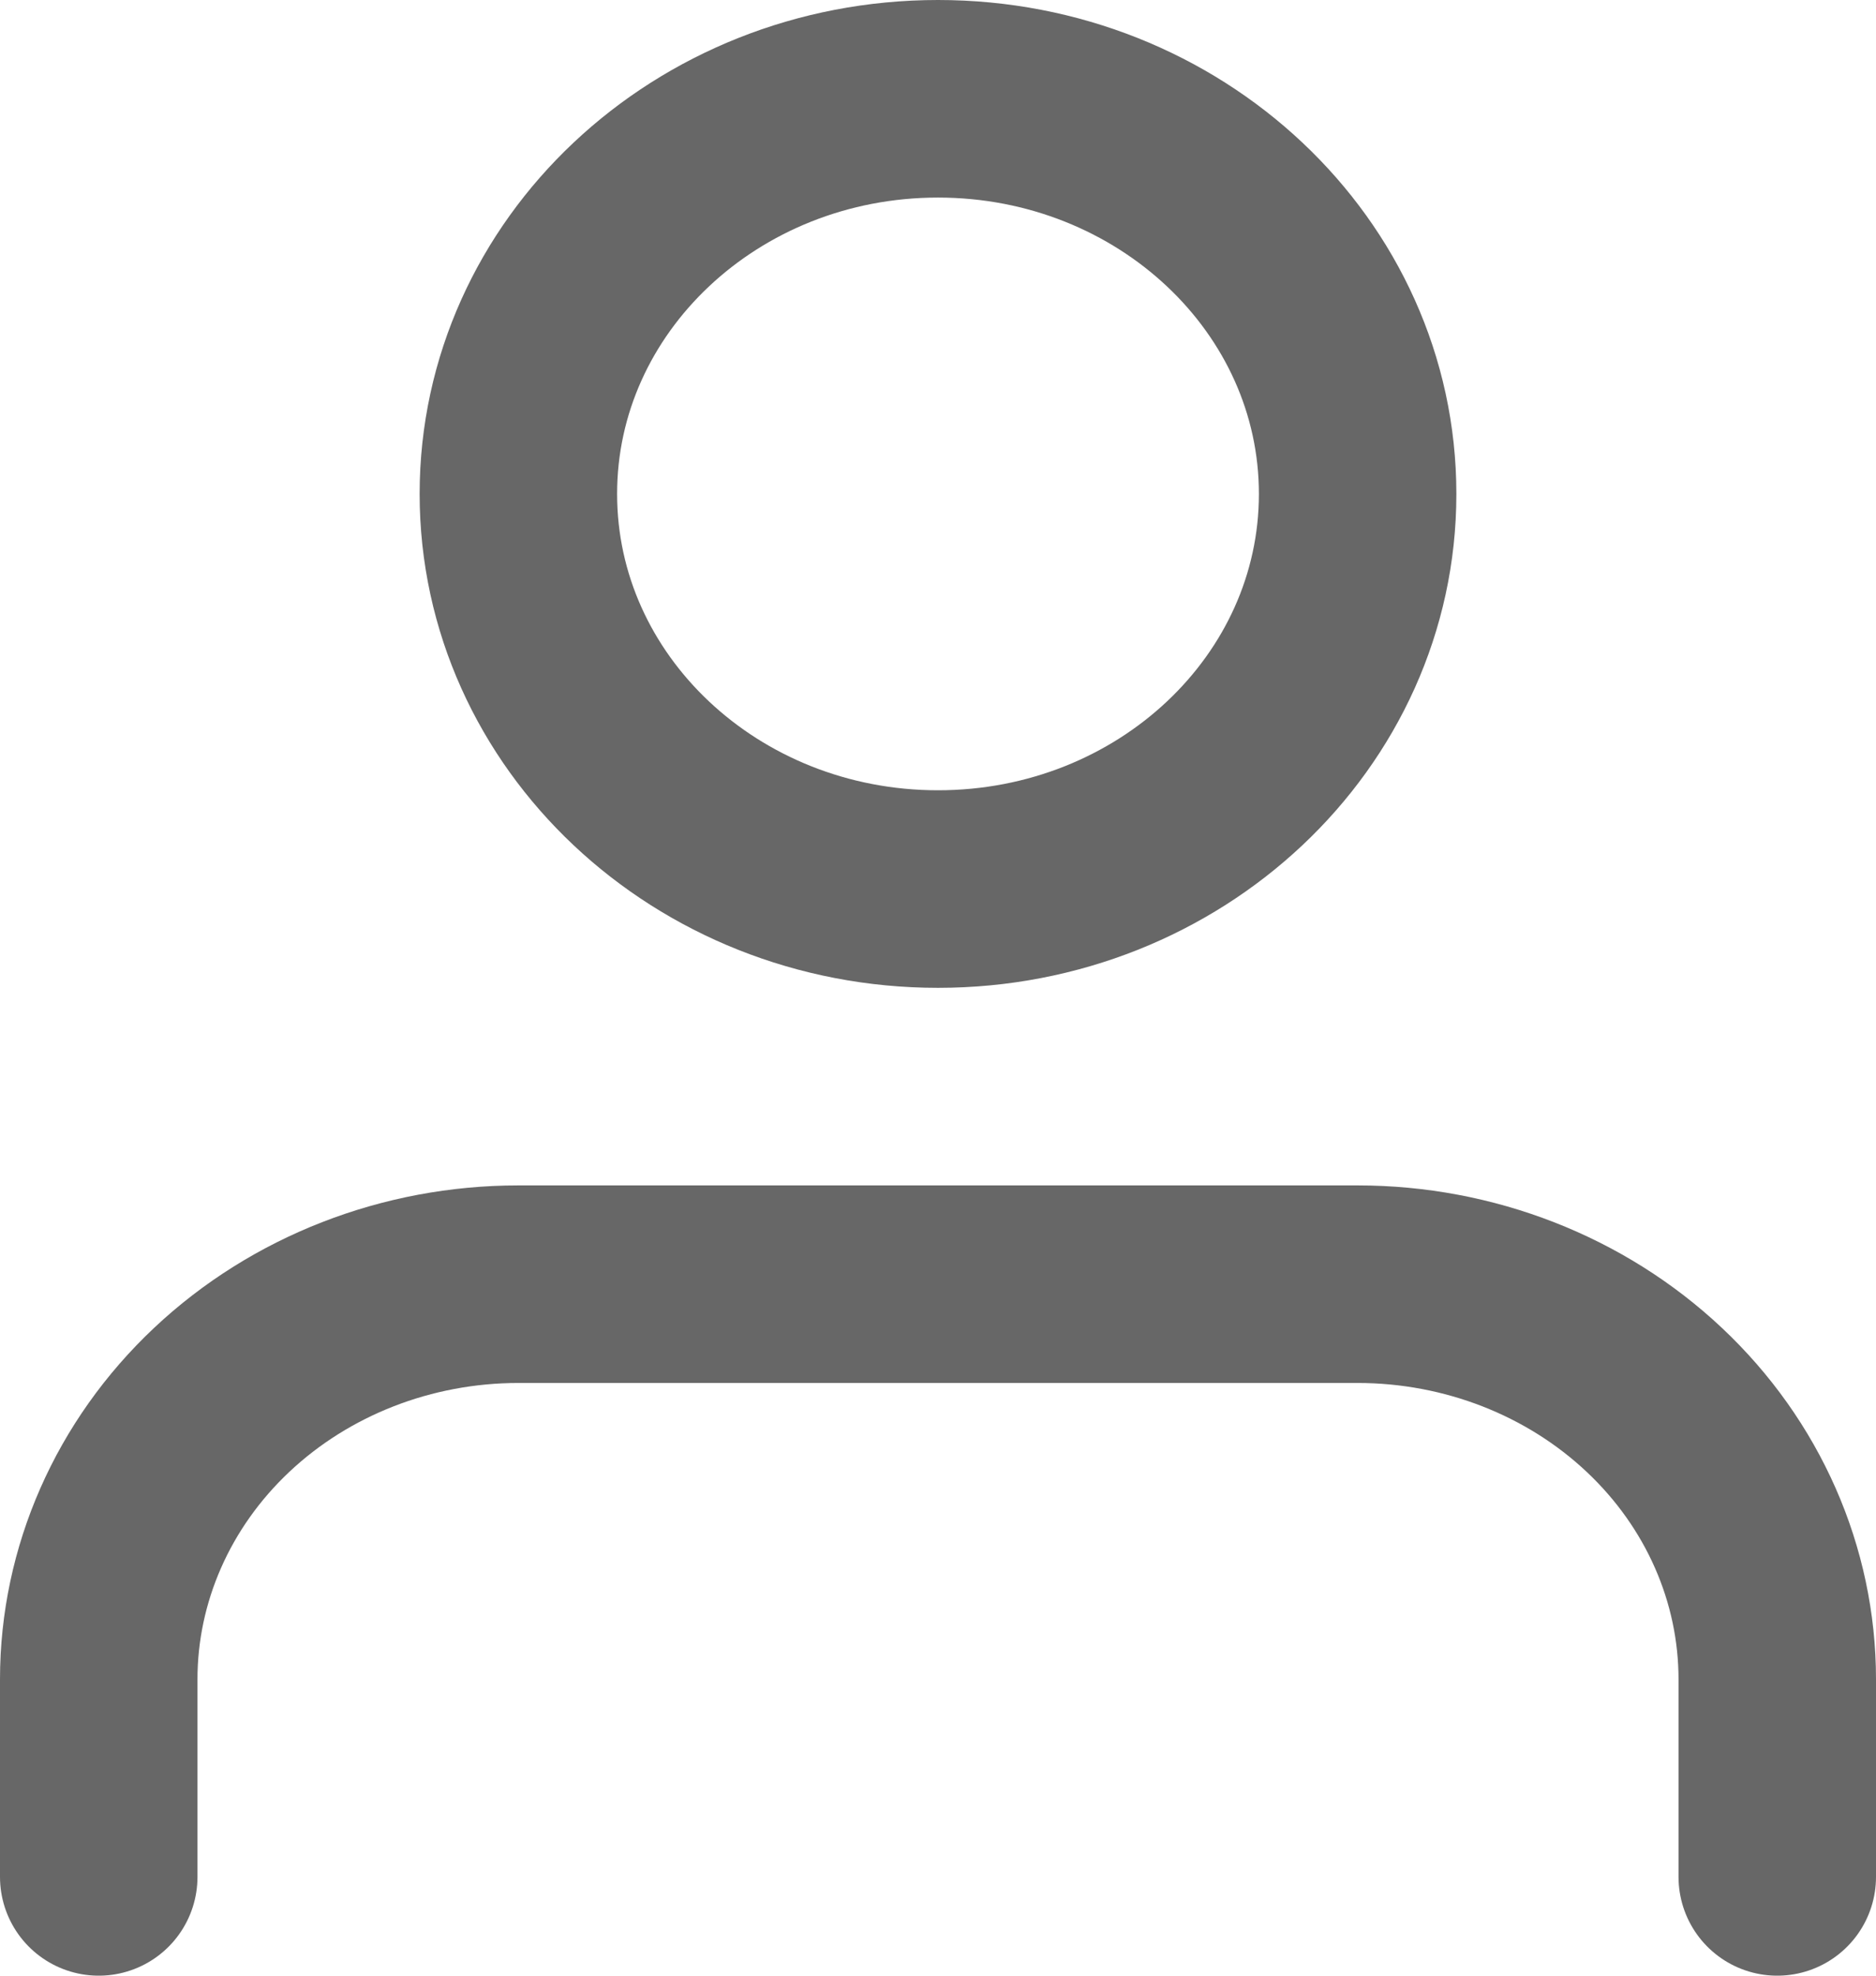
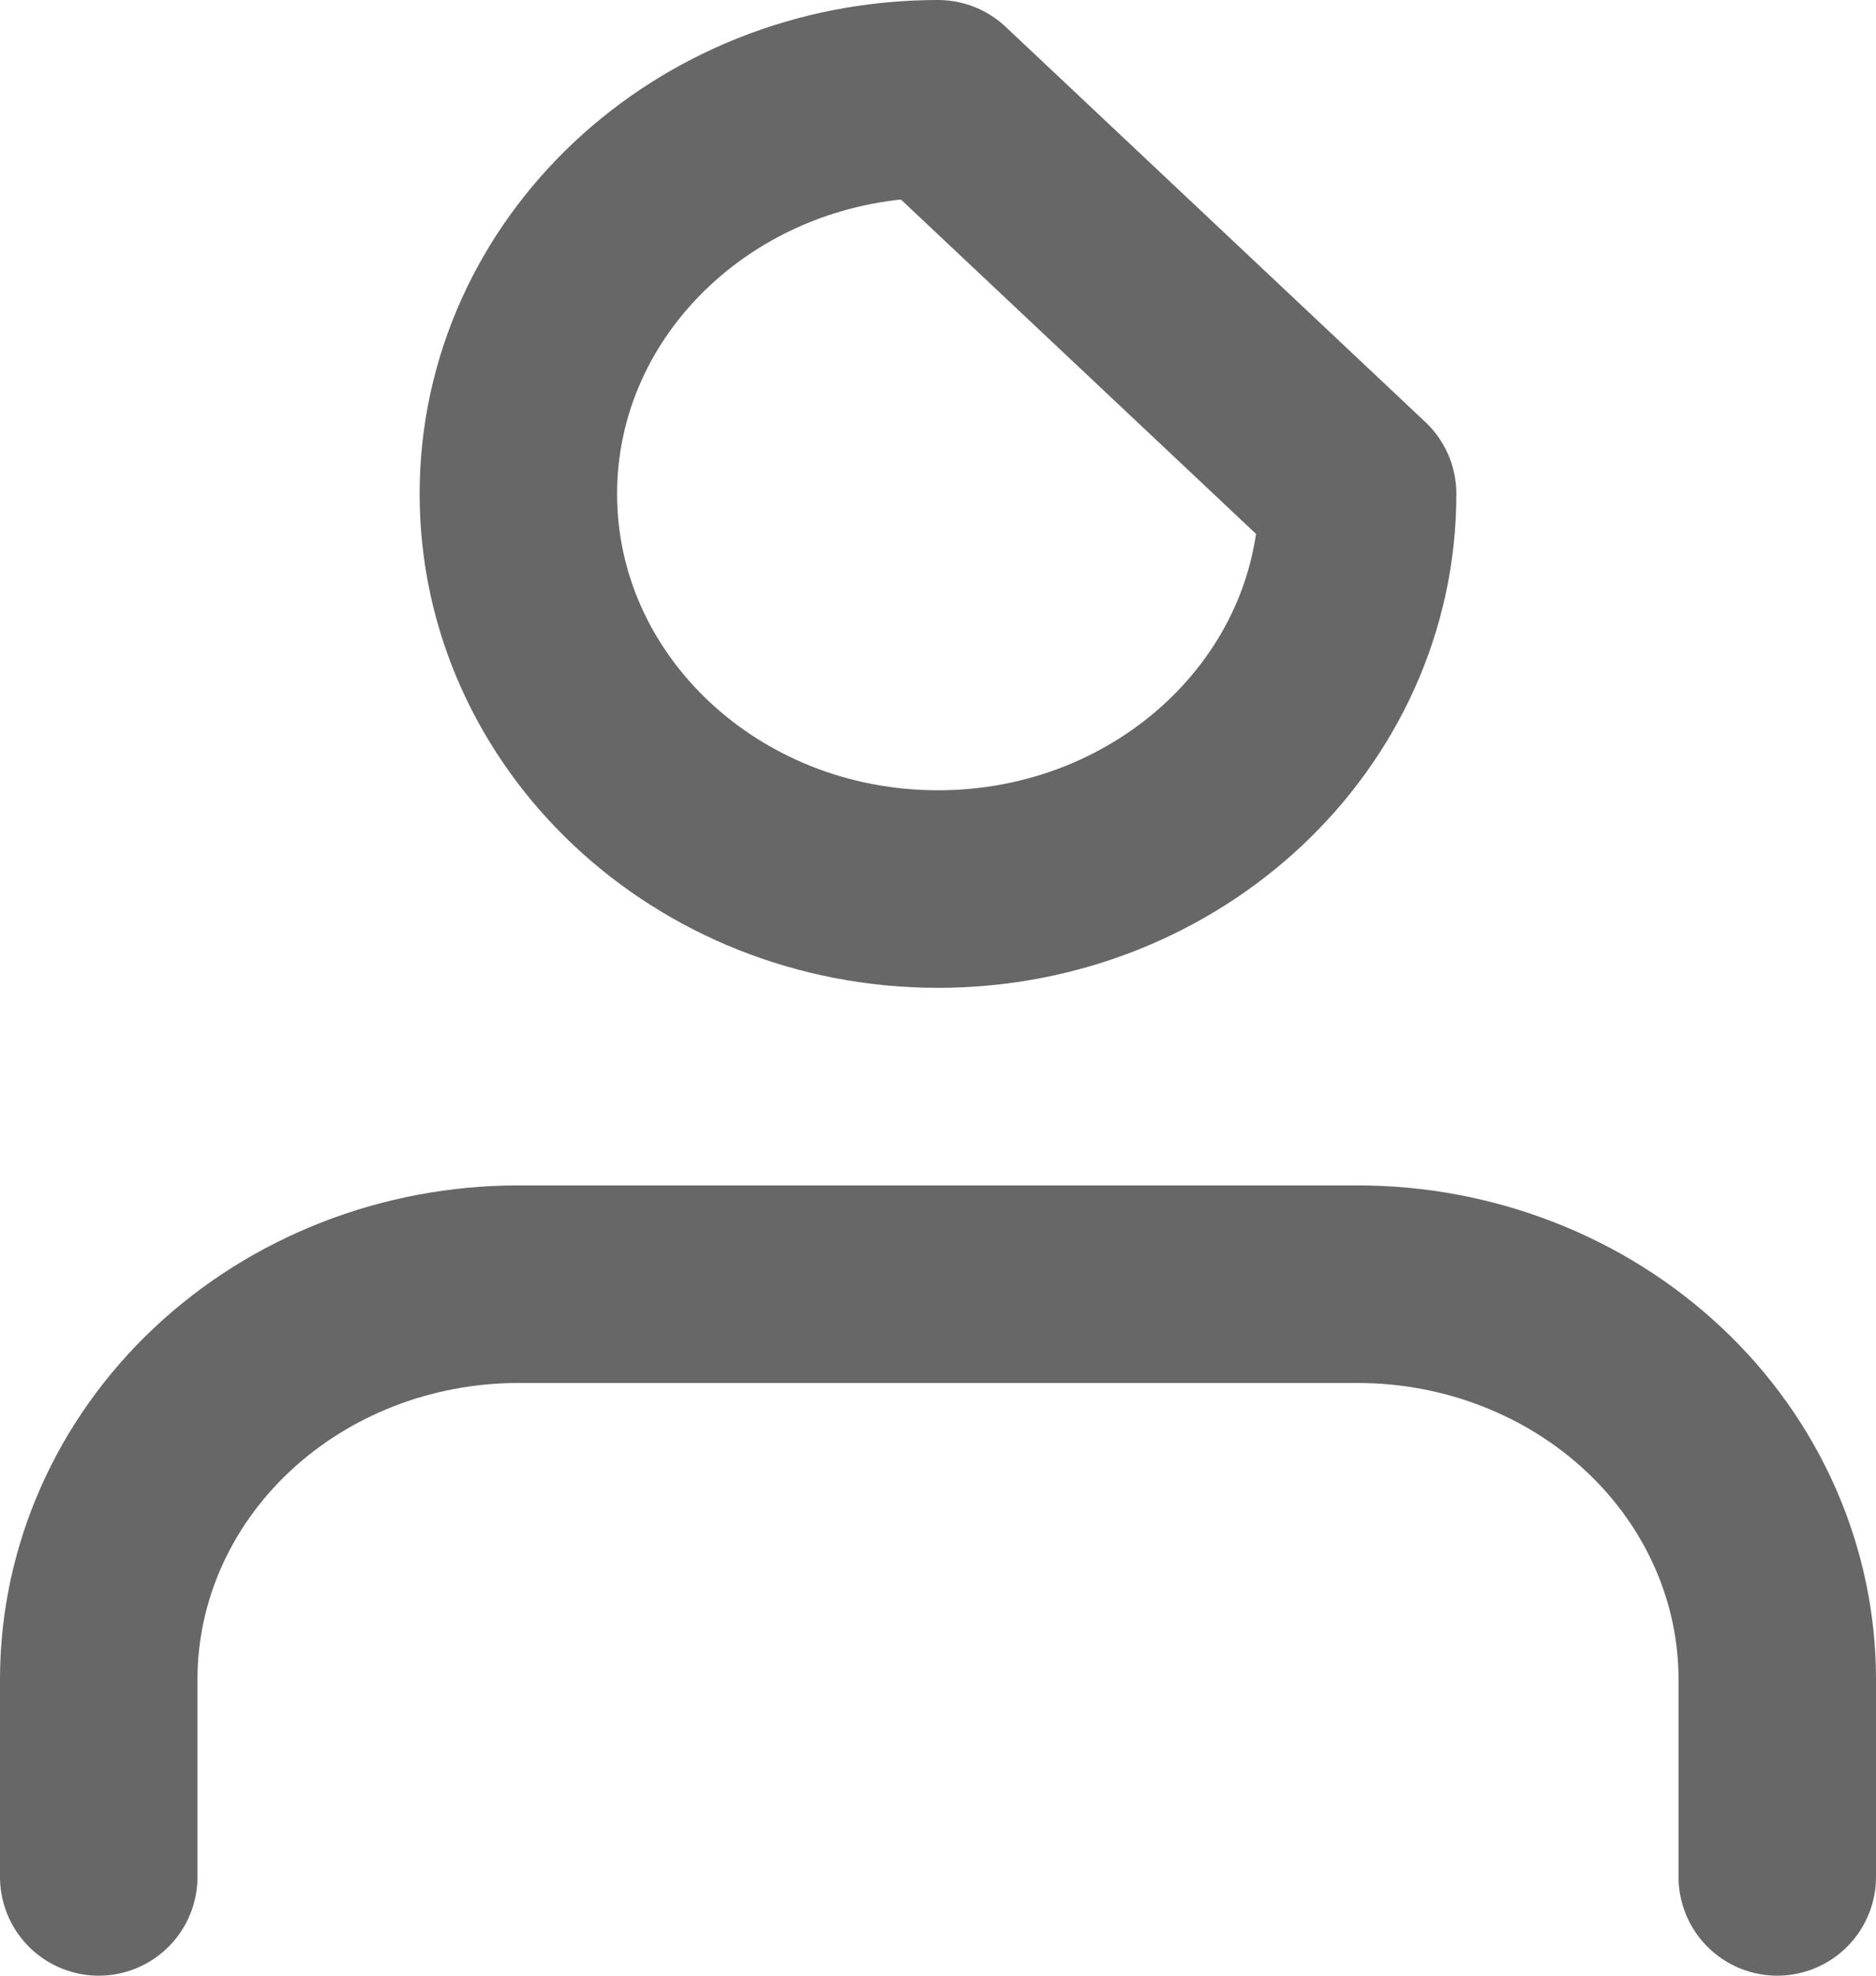
<svg xmlns="http://www.w3.org/2000/svg" fill="none" height="100%" overflow="visible" preserveAspectRatio="none" style="display: block;" viewBox="0 0 38 40" width="100%">
-   <path d="M36 38V34C36 31.878 35.105 29.843 33.51 28.343C31.916 26.843 29.754 26 27.5 26H10.5C8.246 26 6.084 26.843 4.49 28.343C2.896 29.843 2 31.878 2 34V38M27.5 10C27.5 14.418 23.694 18 19 18C14.306 18 10.5 14.418 10.5 10C10.5 5.582 14.306 2 19 2C23.694 2 27.5 5.582 27.5 10Z" id="Icon" stroke="#676767" stroke-linecap="round" stroke-linejoin="round" stroke-width="4" />
+   <path d="M36 38V34C36 31.878 35.105 29.843 33.51 28.343C31.916 26.843 29.754 26 27.5 26H10.5C8.246 26 6.084 26.843 4.49 28.343C2.896 29.843 2 31.878 2 34V38M27.5 10C27.5 14.418 23.694 18 19 18C14.306 18 10.5 14.418 10.5 10C10.5 5.582 14.306 2 19 2Z" id="Icon" stroke="#676767" stroke-linecap="round" stroke-linejoin="round" stroke-width="4" />
</svg>